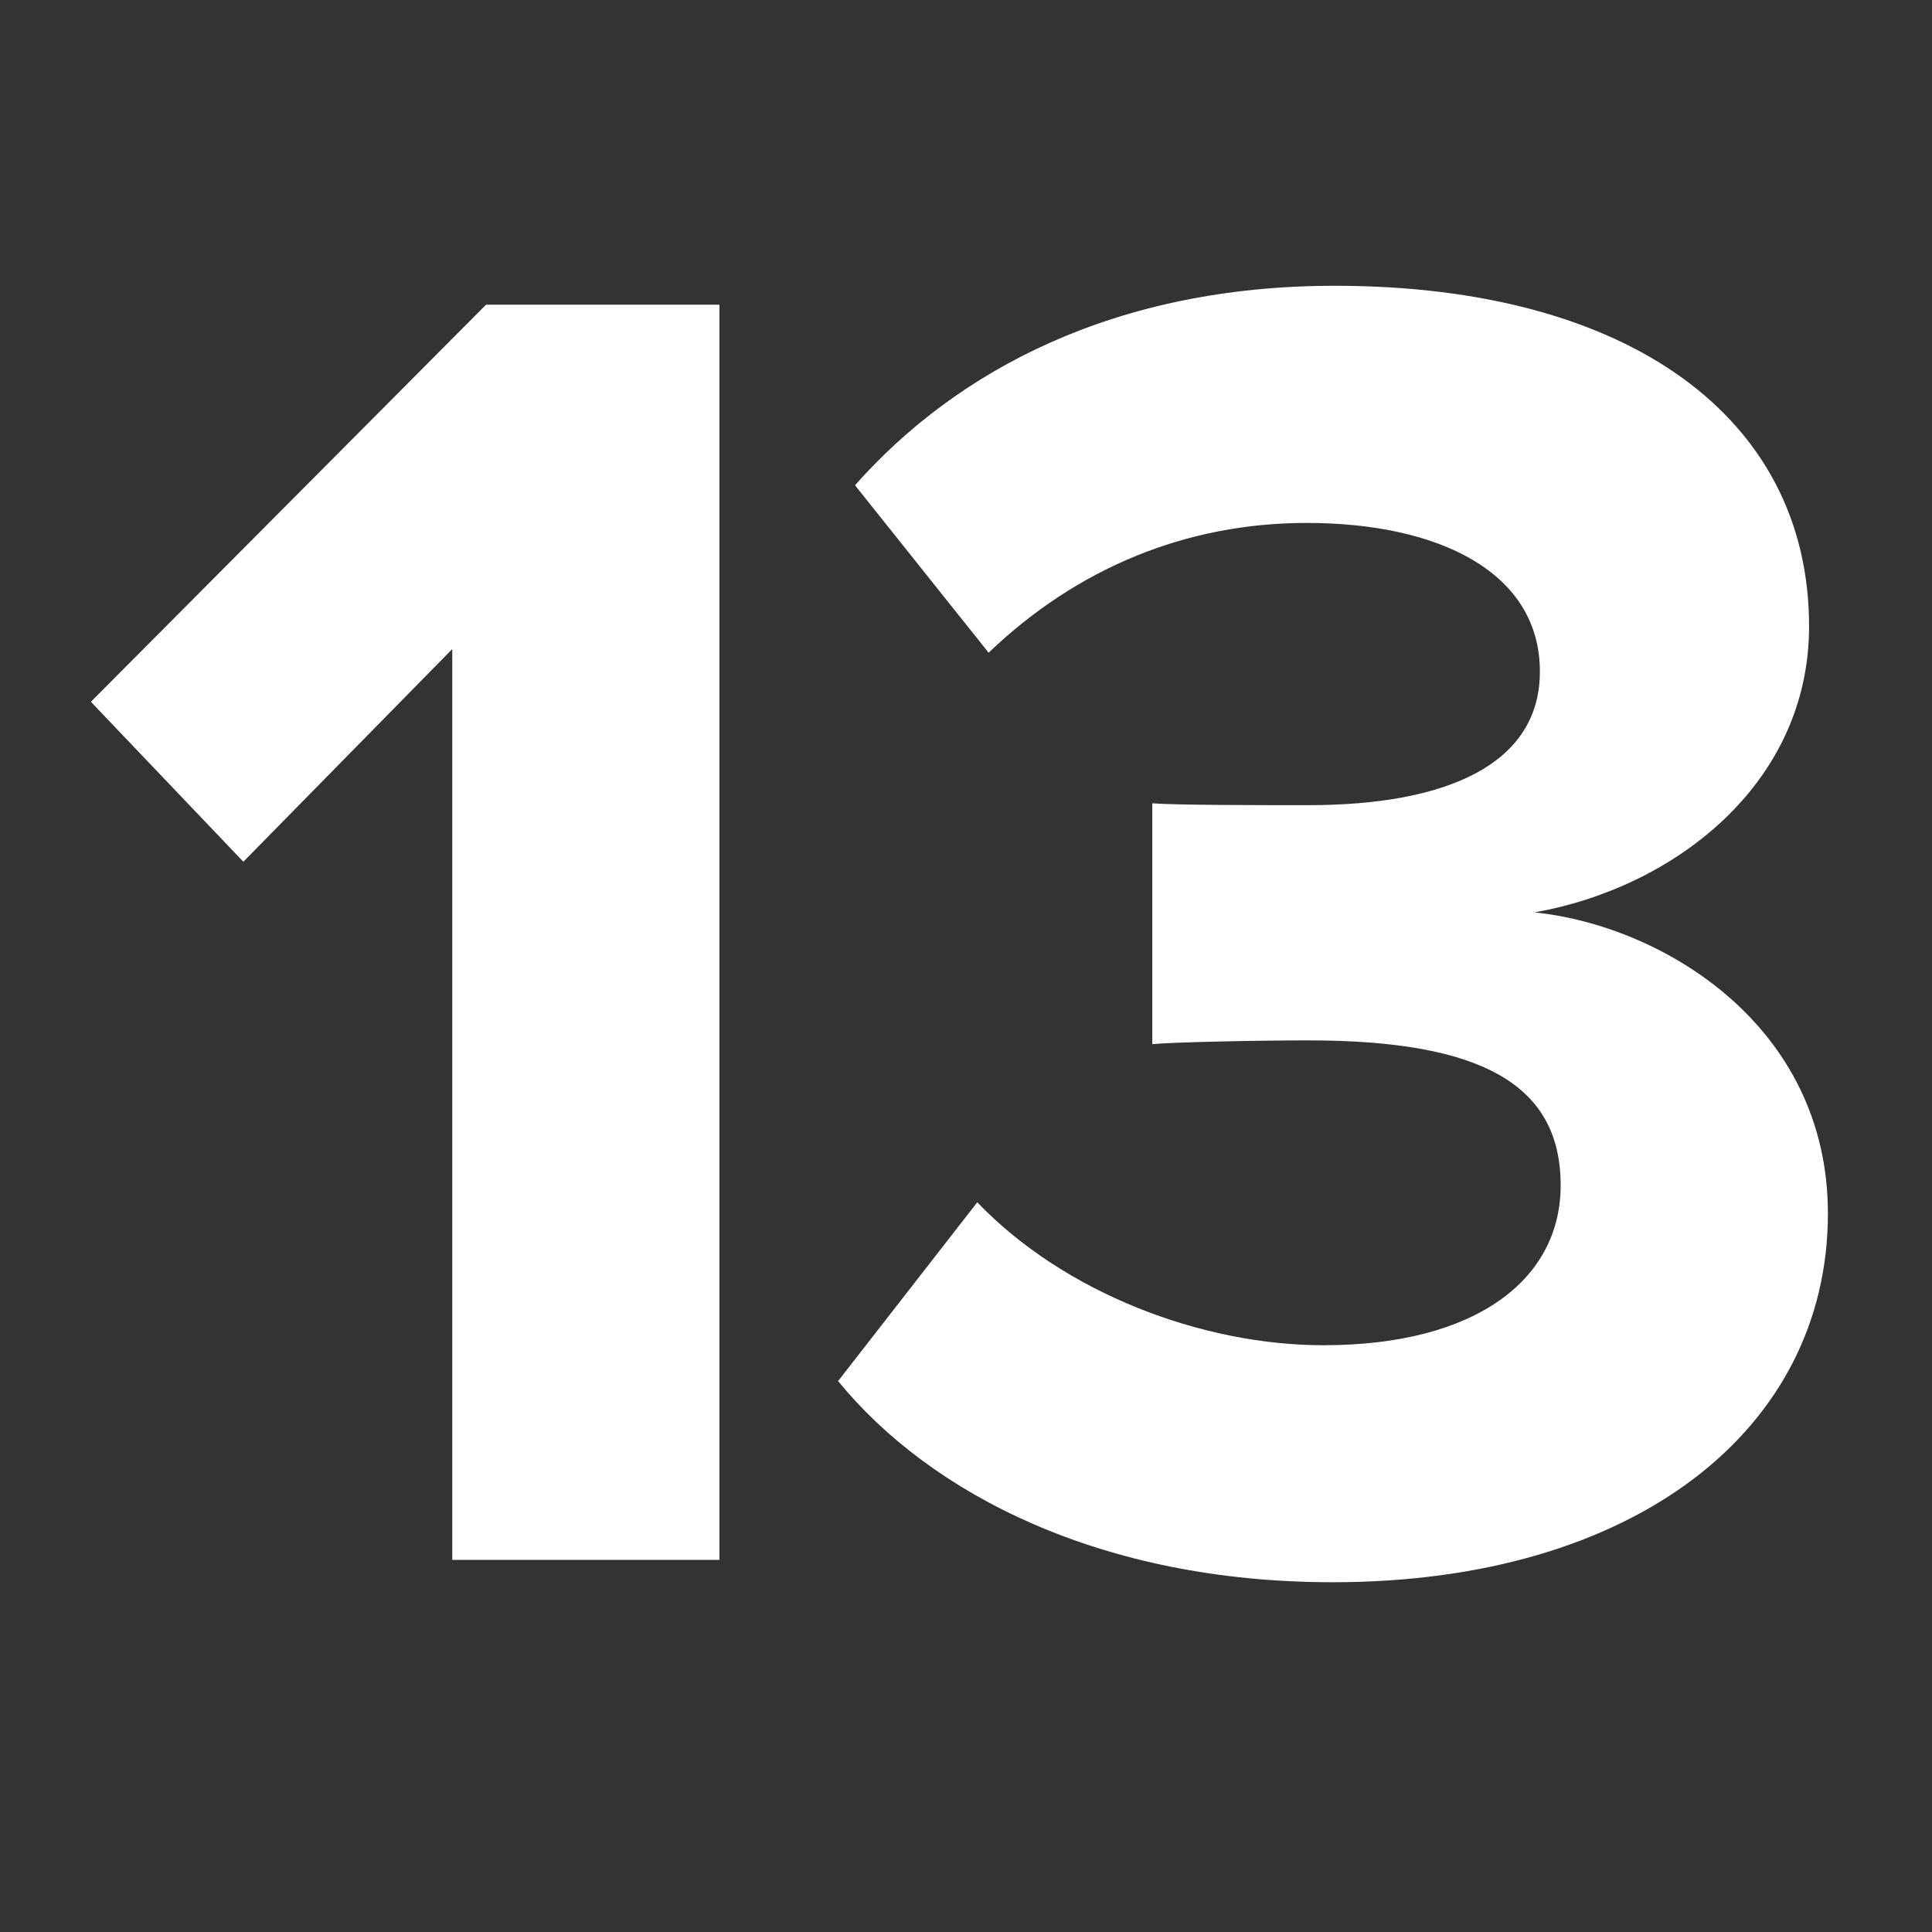
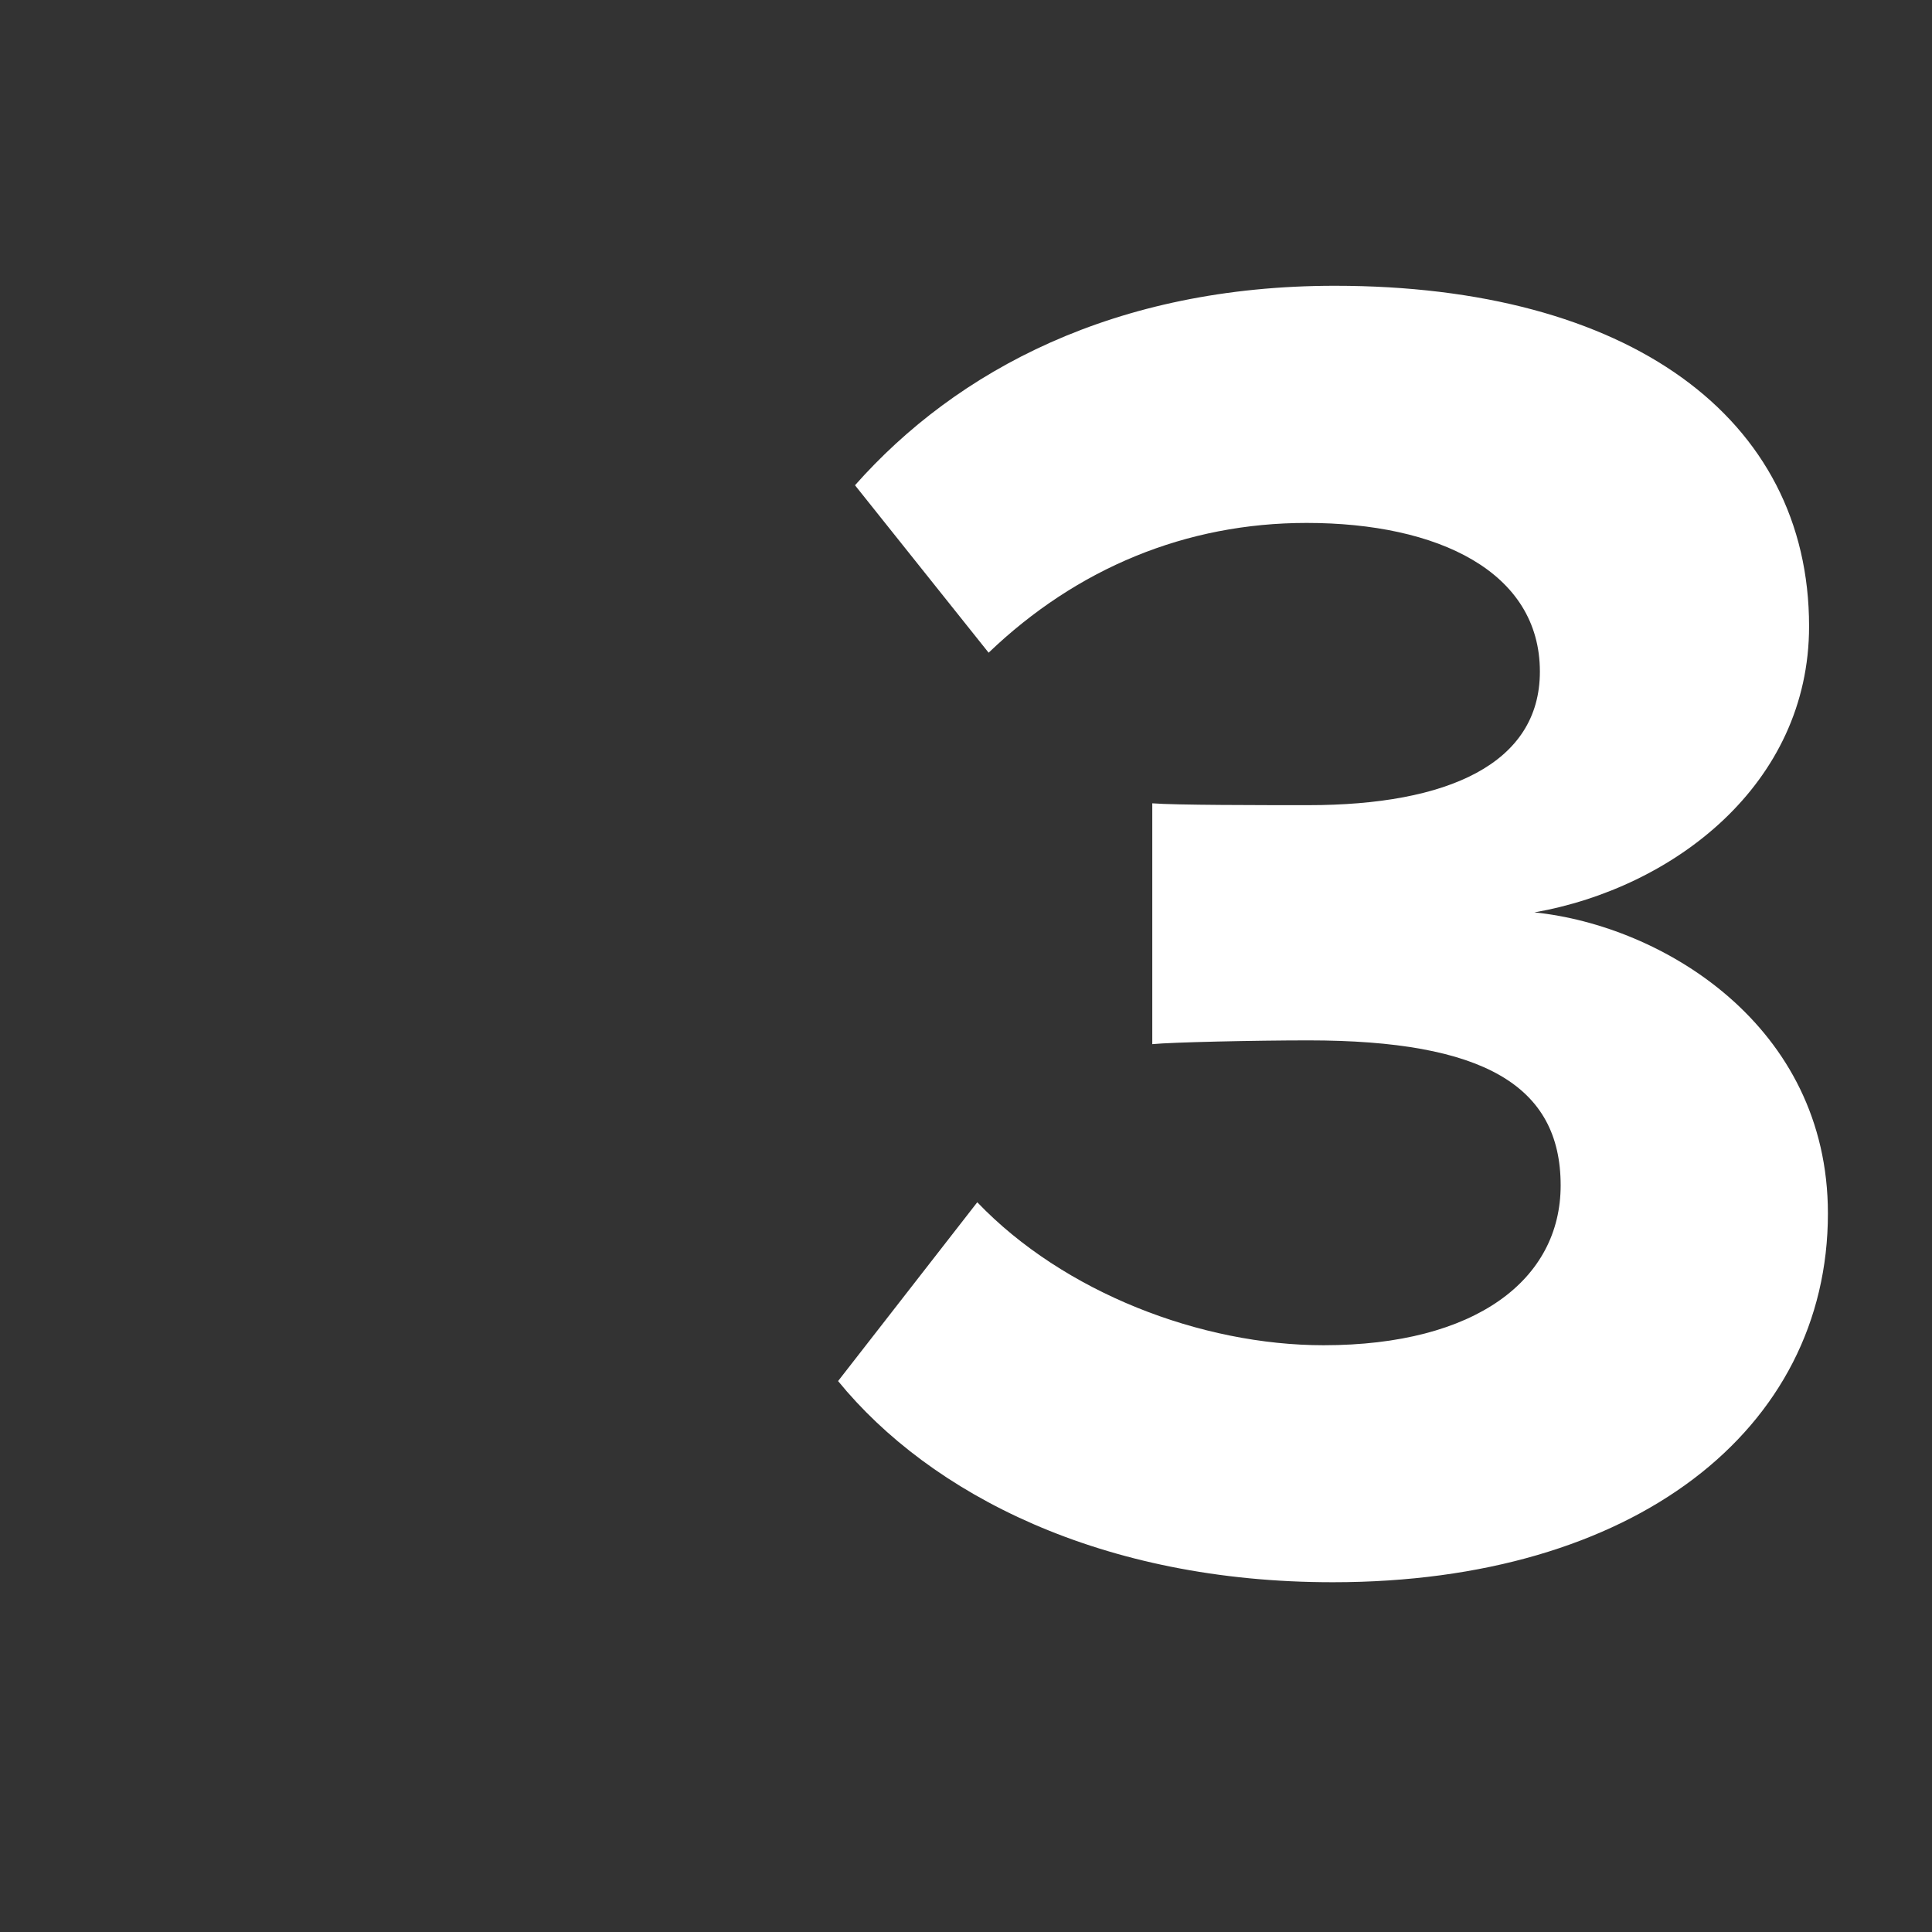
<svg xmlns="http://www.w3.org/2000/svg" version="1.1" id="Layer_1" x="0px" y="0px" width="24px" height="24px" viewBox="0 0 24 24" enable-background="new 0 0 24 24" xml:space="preserve">
  <rect x="0" y="0" width="24" height="24" fill="#333333" stroke="none" />
  <g>
-     <path fill="#FFFFFF" d="M5.618,19.377V8.063l-2.595,2.642L1.129,8.718l4.909-4.933h2.899v15.592H5.618z" />
    <path fill="#FFFFFF" d="M10.411,17.156l1.729-2.221c1.075,1.122,2.782,1.776,4.302,1.776c1.894,0,2.945-0.817,2.945-1.986   c0-1.239-0.959-1.801-3.133-1.801c-0.654,0-1.706,0.023-1.94,0.047V9.979c0.281,0.023,1.356,0.023,1.94,0.023   c1.729,0,2.875-0.514,2.875-1.659c0-1.239-1.262-1.847-2.898-1.847c-1.496,0-2.852,0.561-3.95,1.612l-1.66-2.08   c1.263-1.426,3.227-2.478,5.961-2.478c3.646,0,5.891,1.636,5.891,4.23c0,1.964-1.683,3.25-3.412,3.554   c1.589,0.163,3.646,1.402,3.646,3.74c0,2.688-2.408,4.581-6.148,4.581C13.684,19.657,11.556,18.559,10.411,17.156z" />
  </g>
</svg>